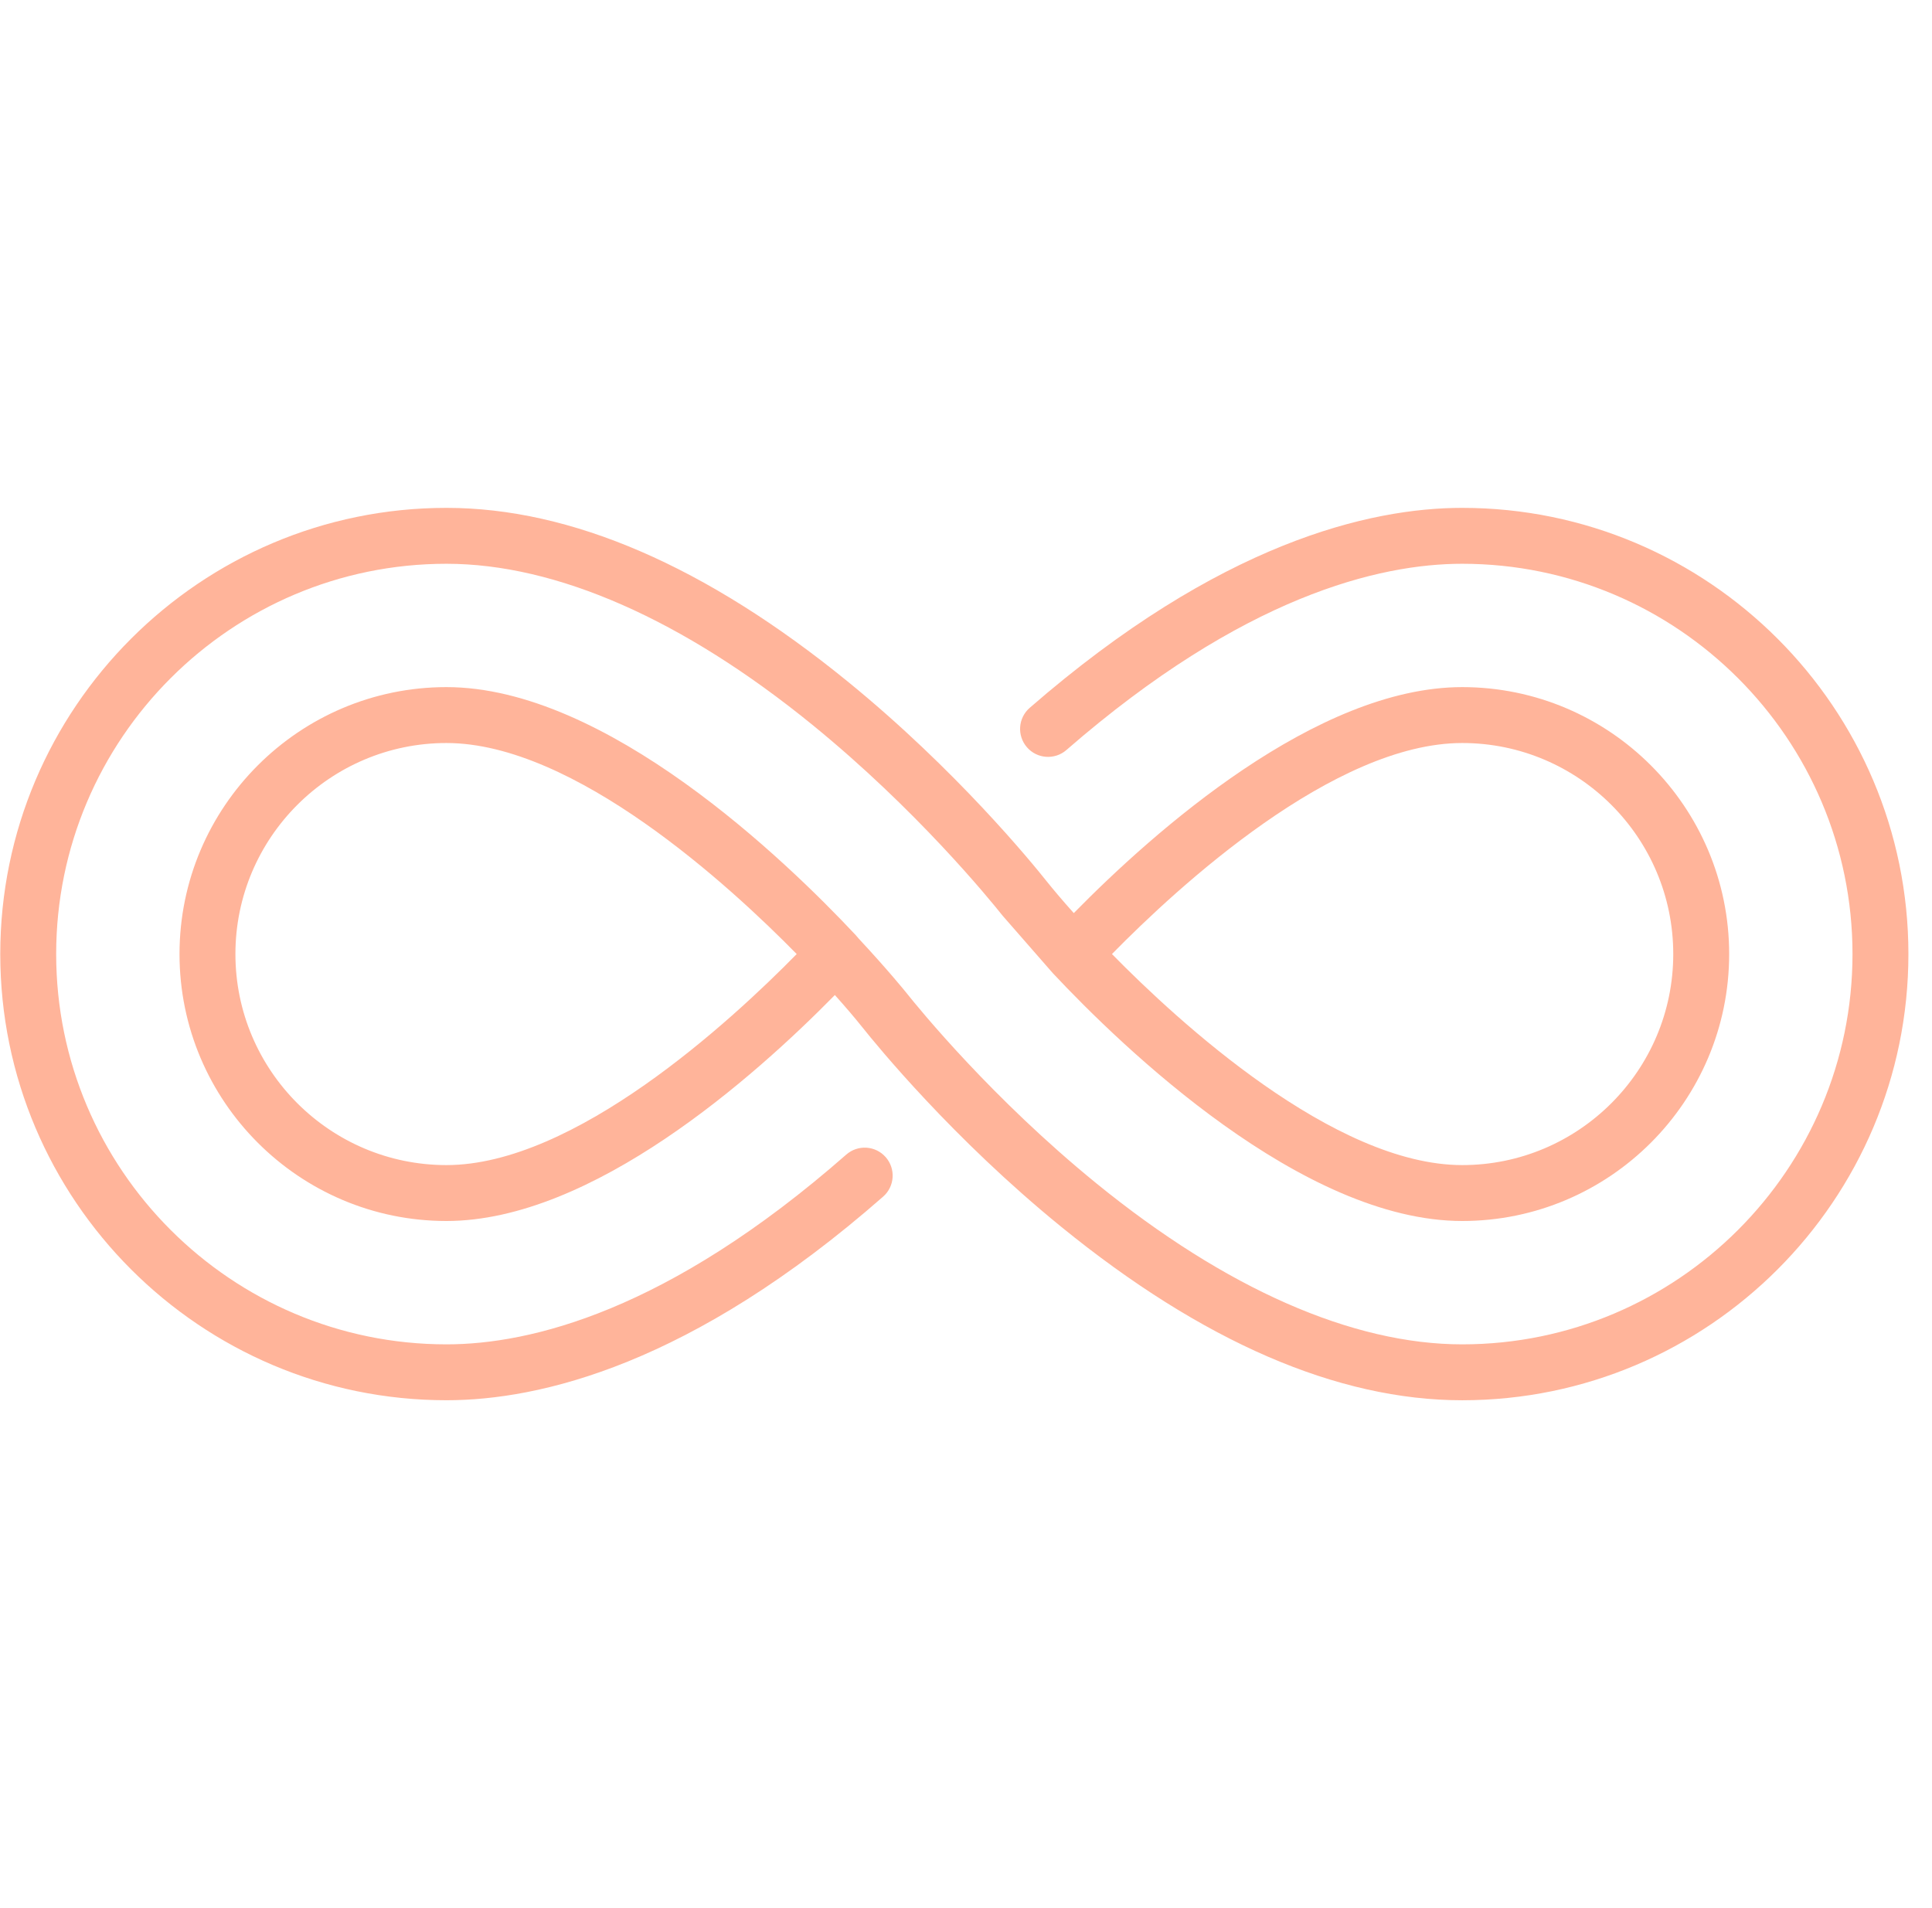
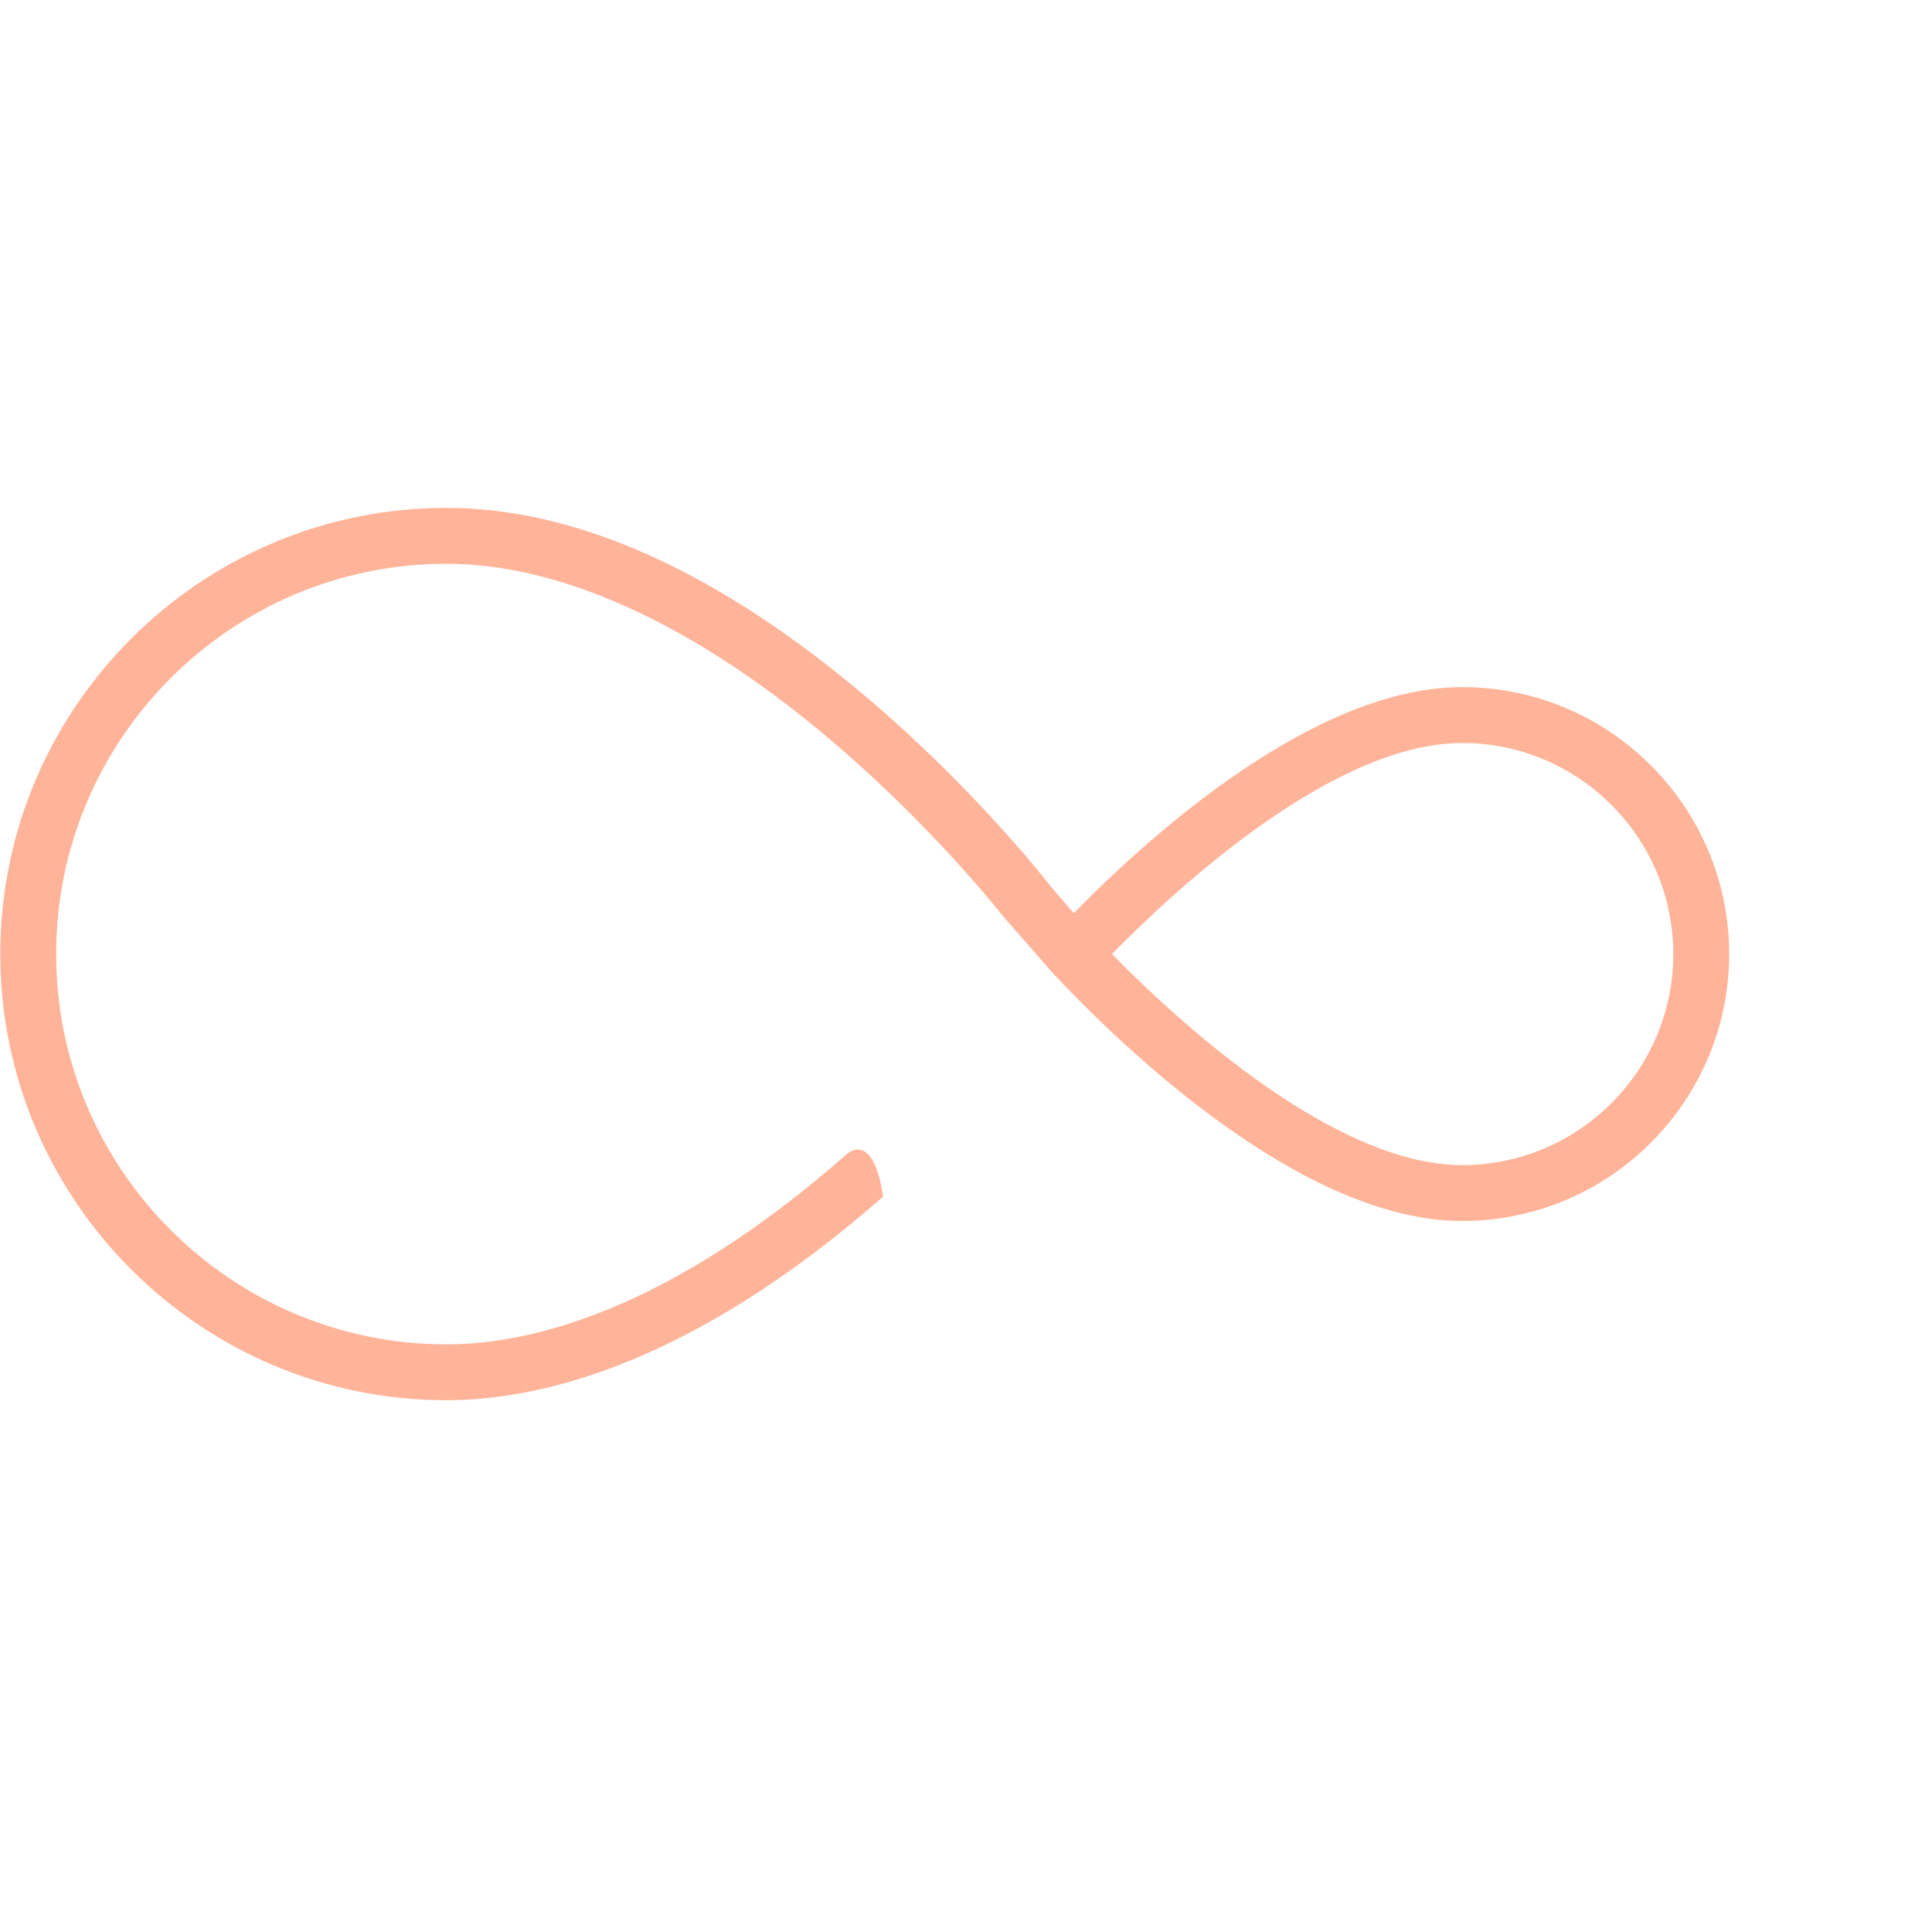
<svg xmlns="http://www.w3.org/2000/svg" width="81" height="80" viewBox="0 0 81 80" fill="none">
  <g clip-path="url(#clip0)">
-     <path d="M61.304 21.293C57.429 21.293 51.137 22.748 43.171 29.677C42.682 30.102 42.631 30.842 43.056 31.331C43.48 31.819 44.221 31.87 44.709 31.446C52.129 24.991 57.829 23.637 61.304 23.637C70.327 23.637 77.667 30.977 77.667 40C77.667 49.023 70.327 56.364 61.304 56.364C56.694 56.364 51.39 54.029 45.964 49.612C41.611 46.068 38.556 42.324 37.986 41.608C37.959 41.574 37.227 40.668 36.002 39.352L35.874 39.203C32.946 36.079 25.421 28.808 18.718 28.808C12.547 28.808 7.526 33.829 7.526 40C7.526 46.172 12.547 51.192 18.718 51.192C24.829 51.192 31.631 45.151 35.002 41.718C35.465 42.235 35.854 42.694 36.153 43.068C36.748 43.816 39.944 47.734 44.484 51.429C50.417 56.259 56.076 58.708 61.304 58.708C71.619 58.707 80.011 50.315 80.011 40C80.011 29.685 71.619 21.293 61.304 21.293ZM18.718 48.848C13.839 48.848 9.87 44.879 9.87 40C9.87 35.121 13.839 31.152 18.718 31.152C24.083 31.152 30.617 37.161 33.402 40C30.616 42.839 24.083 48.848 18.718 48.848Z" fill="#FFB49A" />
-     <path d="M35.48 48.408C27.986 54.983 22.228 56.364 18.718 56.364C9.695 56.364 2.355 49.023 2.355 40C2.355 30.977 9.695 23.637 18.718 23.637C23.327 23.637 28.632 25.971 34.058 30.388C38.411 33.932 41.466 37.676 42.036 38.393C42.063 38.426 44.095 40.753 44.14 40.801C47.068 43.925 54.601 51.192 61.304 51.192C67.475 51.192 72.496 46.171 72.496 40C72.496 33.829 67.475 28.808 61.304 28.808C55.192 28.808 48.39 34.849 45.019 38.283C44.556 37.766 44.168 37.306 43.868 36.932C43.274 36.184 40.078 32.267 35.537 28.571C29.605 23.741 23.946 21.293 18.718 21.293C8.403 21.293 0.011 29.685 0.011 40C0.011 50.315 8.403 58.707 18.718 58.707C22.631 58.707 28.983 57.226 37.026 50.17C37.513 49.743 37.561 49.002 37.134 48.516C36.707 48.029 35.967 47.981 35.48 48.408ZM61.304 31.152C66.183 31.152 70.152 35.121 70.152 40C70.152 44.879 66.183 48.848 61.304 48.848C55.938 48.848 49.405 42.839 46.619 40C49.405 37.161 55.938 31.152 61.304 31.152Z" fill="#FFB49A" />
+     <path d="M35.48 48.408C27.986 54.983 22.228 56.364 18.718 56.364C9.695 56.364 2.355 49.023 2.355 40C2.355 30.977 9.695 23.637 18.718 23.637C23.327 23.637 28.632 25.971 34.058 30.388C38.411 33.932 41.466 37.676 42.036 38.393C42.063 38.426 44.095 40.753 44.14 40.801C47.068 43.925 54.601 51.192 61.304 51.192C67.475 51.192 72.496 46.171 72.496 40C72.496 33.829 67.475 28.808 61.304 28.808C55.192 28.808 48.39 34.849 45.019 38.283C44.556 37.766 44.168 37.306 43.868 36.932C43.274 36.184 40.078 32.267 35.537 28.571C29.605 23.741 23.946 21.293 18.718 21.293C8.403 21.293 0.011 29.685 0.011 40C0.011 50.315 8.403 58.707 18.718 58.707C22.631 58.707 28.983 57.226 37.026 50.17C36.707 48.029 35.967 47.981 35.48 48.408ZM61.304 31.152C66.183 31.152 70.152 35.121 70.152 40C70.152 44.879 66.183 48.848 61.304 48.848C55.938 48.848 49.405 42.839 46.619 40C49.405 37.161 55.938 31.152 61.304 31.152Z" fill="#FFB49A" />
  </g>
  <defs>
    <clipPath id="clip0">
      <rect width="80" height="80" fill="white" transform="translate(0.011)" />
    </clipPath>
  </defs>
</svg>